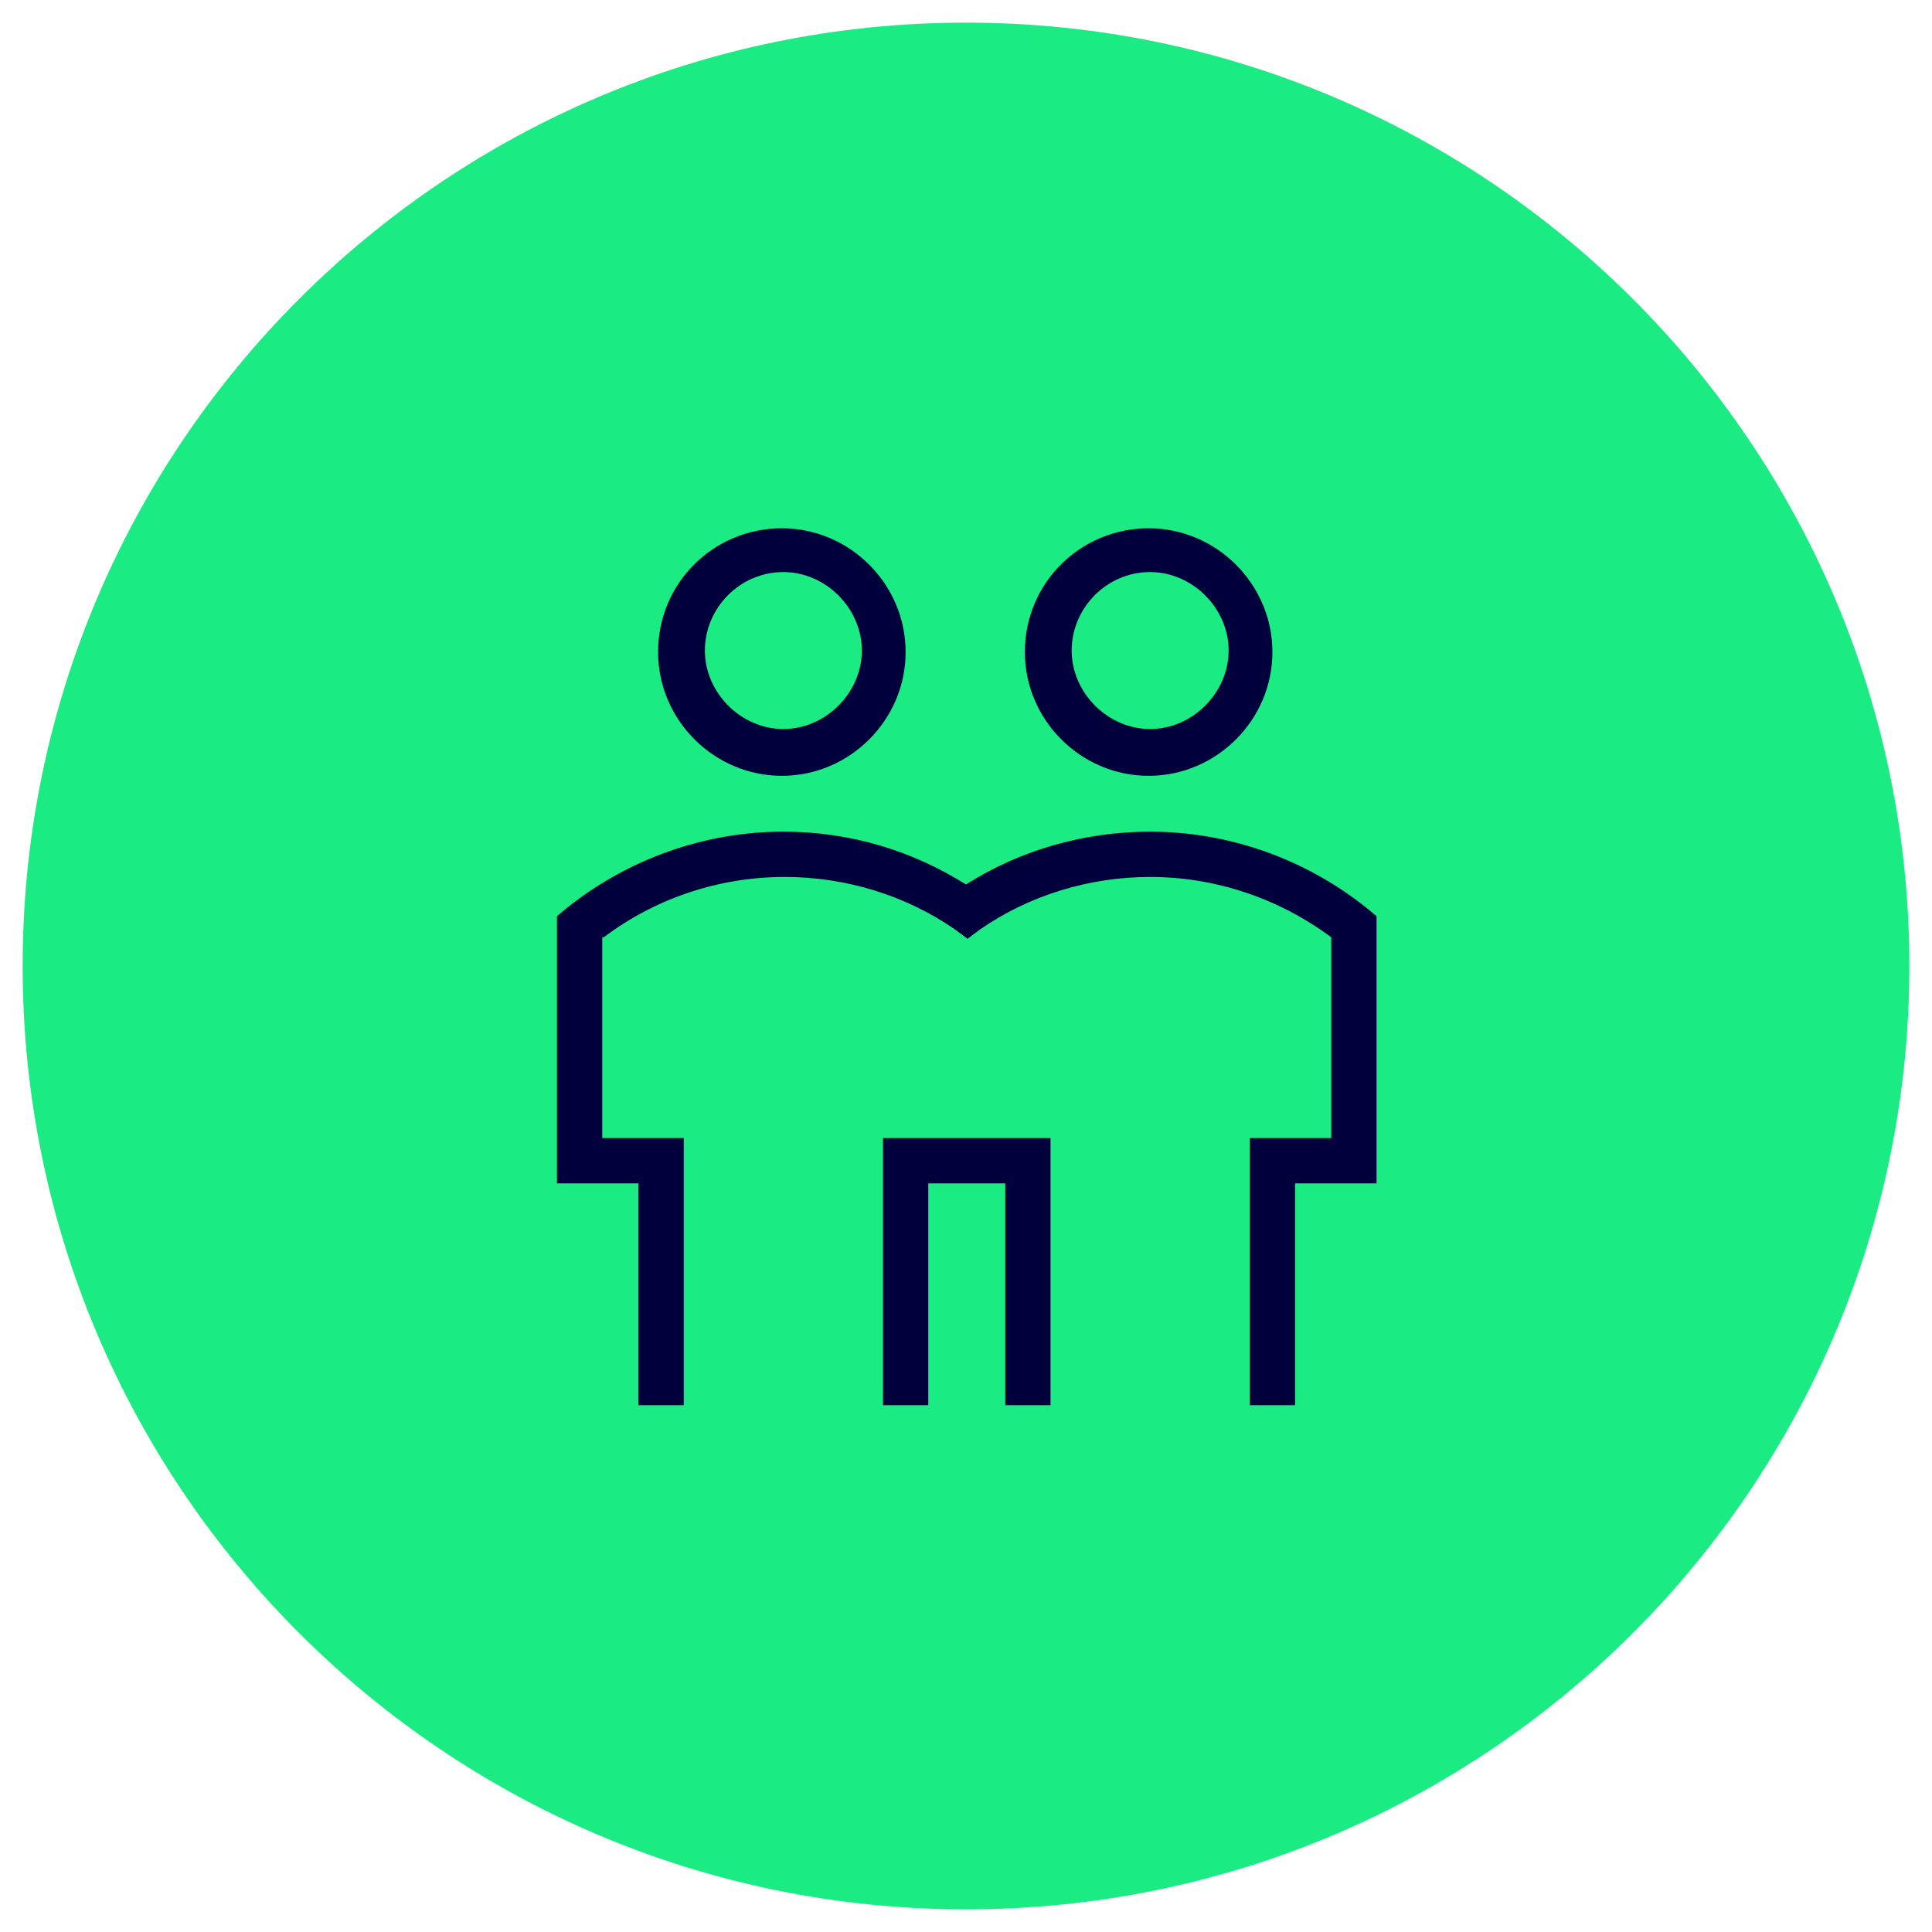
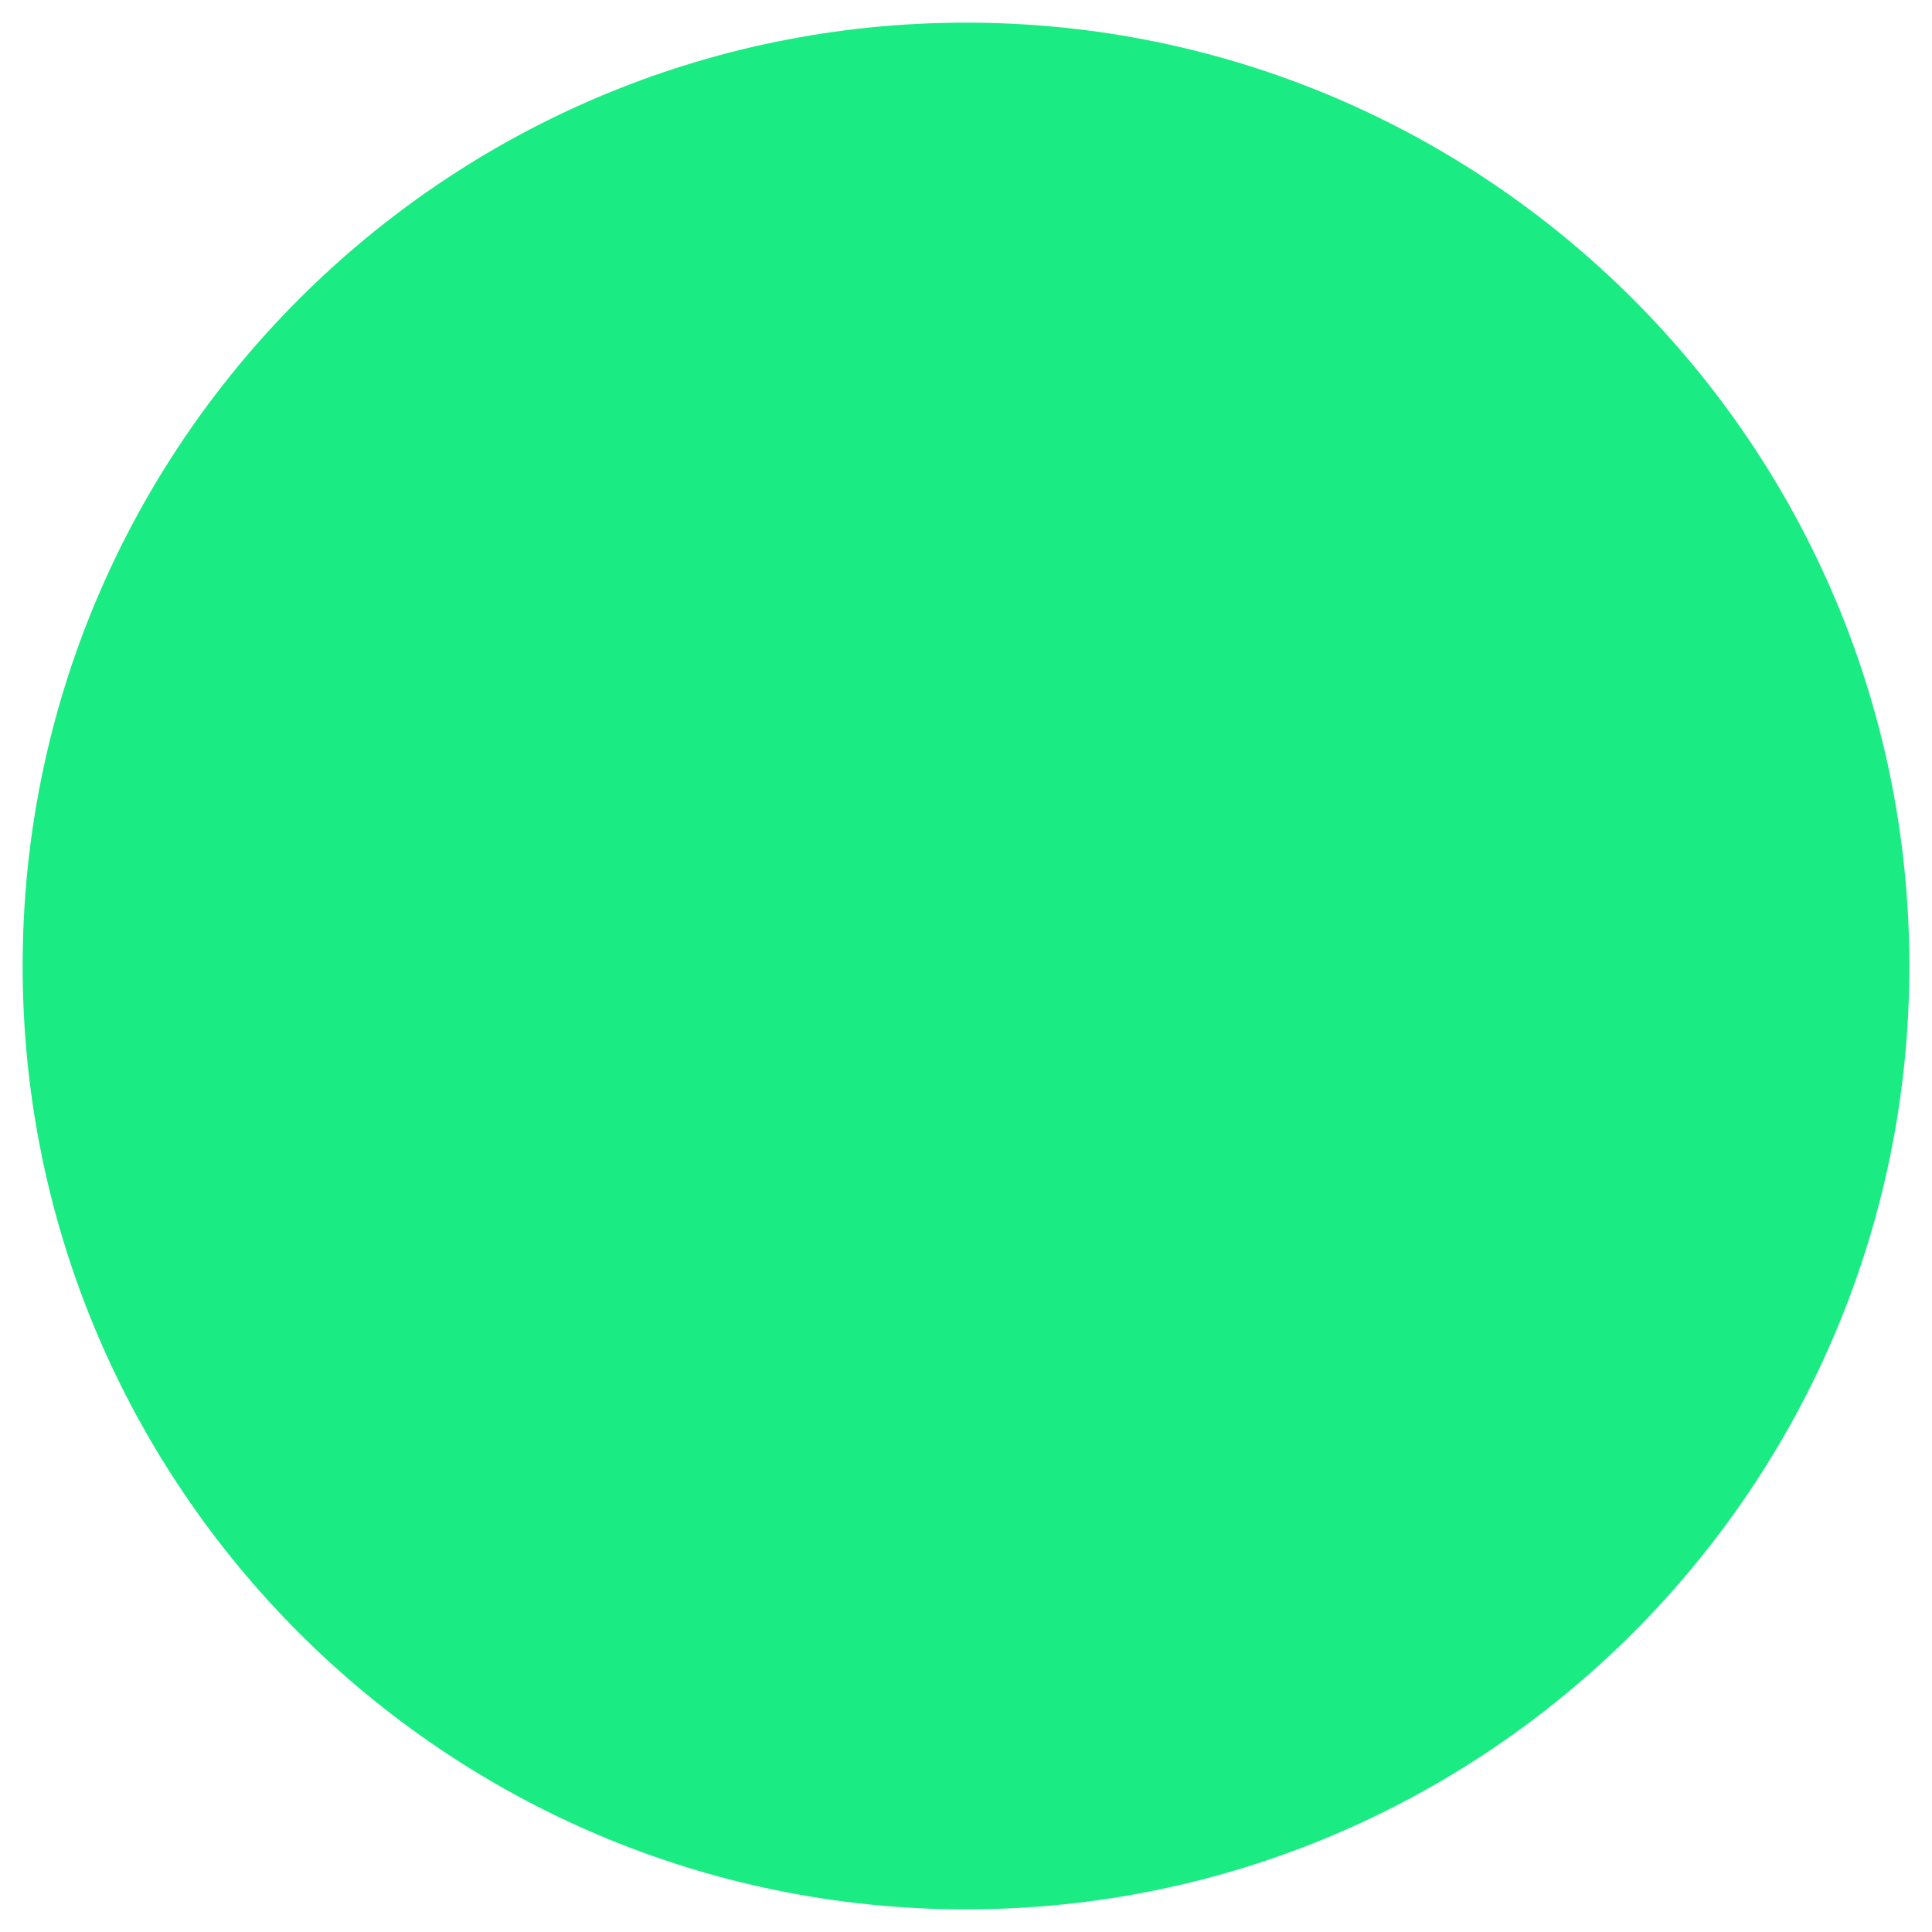
<svg xmlns="http://www.w3.org/2000/svg" id="Ebene_1" version="1.1" viewBox="0 0 128 128">
  <defs>
    <style>
      .st0 {
        fill: #1beb83;
      }

      .st1 {
        fill: #00003c;
        fill-rule: evenodd;
      }
    </style>
  </defs>
  <path class="st0" d="M64,1.5h0c34.5,0,62.5,28,62.5,62.5h0c0,34.5-28,62.5-62.5,62.5h0C29.5,126.5,1.5,98.5,1.5,64h0C1.5,29.5,29.5,1.5,64,1.5Z" />
-   <path class="st1" d="M51.9,37.9c-2.9,0-5.2,2.4-5.2,5.2s2.4,5.2,5.2,5.2,5.2-2.4,5.2-5.2-2.4-5.2-5.2-5.2ZM43.6,43.2c0-4.6,3.7-8.2,8.2-8.2s8.2,3.7,8.2,8.2-3.7,8.2-8.2,8.2-8.2-3.7-8.2-8.2ZM76.2,37.9c-2.9,0-5.2,2.4-5.2,5.2s2.4,5.2,5.2,5.2,5.2-2.4,5.2-5.2-2.4-5.2-5.2-5.2ZM67.9,43.2c0-4.6,3.7-8.2,8.2-8.2s8.2,3.7,8.2,8.2-3.7,8.2-8.2,8.2-8.2-3.7-8.2-8.2ZM39.9,62.1v13.3h5.4v17.7h-3v-14.7h-5.4v-17.7l.6-.5c4.1-3.3,9.2-5.1,14.4-5.1,4.5,0,8.6,1.3,12.1,3.5,3.6-2.3,7.9-3.5,12.2-3.5,5.2,0,10.3,1.8,14.4,5.1l.6.5v17.7h-5.4v14.7h-3v-17.7h5.4v-13.3c-3.5-2.6-7.7-4-12-4-4,0-8,1.2-11.3,3.5l-.8.6-.8-.6c-3.3-2.3-7.3-3.5-11.3-3.5-4.5,0-8.7,1.5-12,4h0ZM58.5,75.4h11.1v17.7h-3v-14.7h-5.1v14.7h-3v-17.7Z" />
</svg>